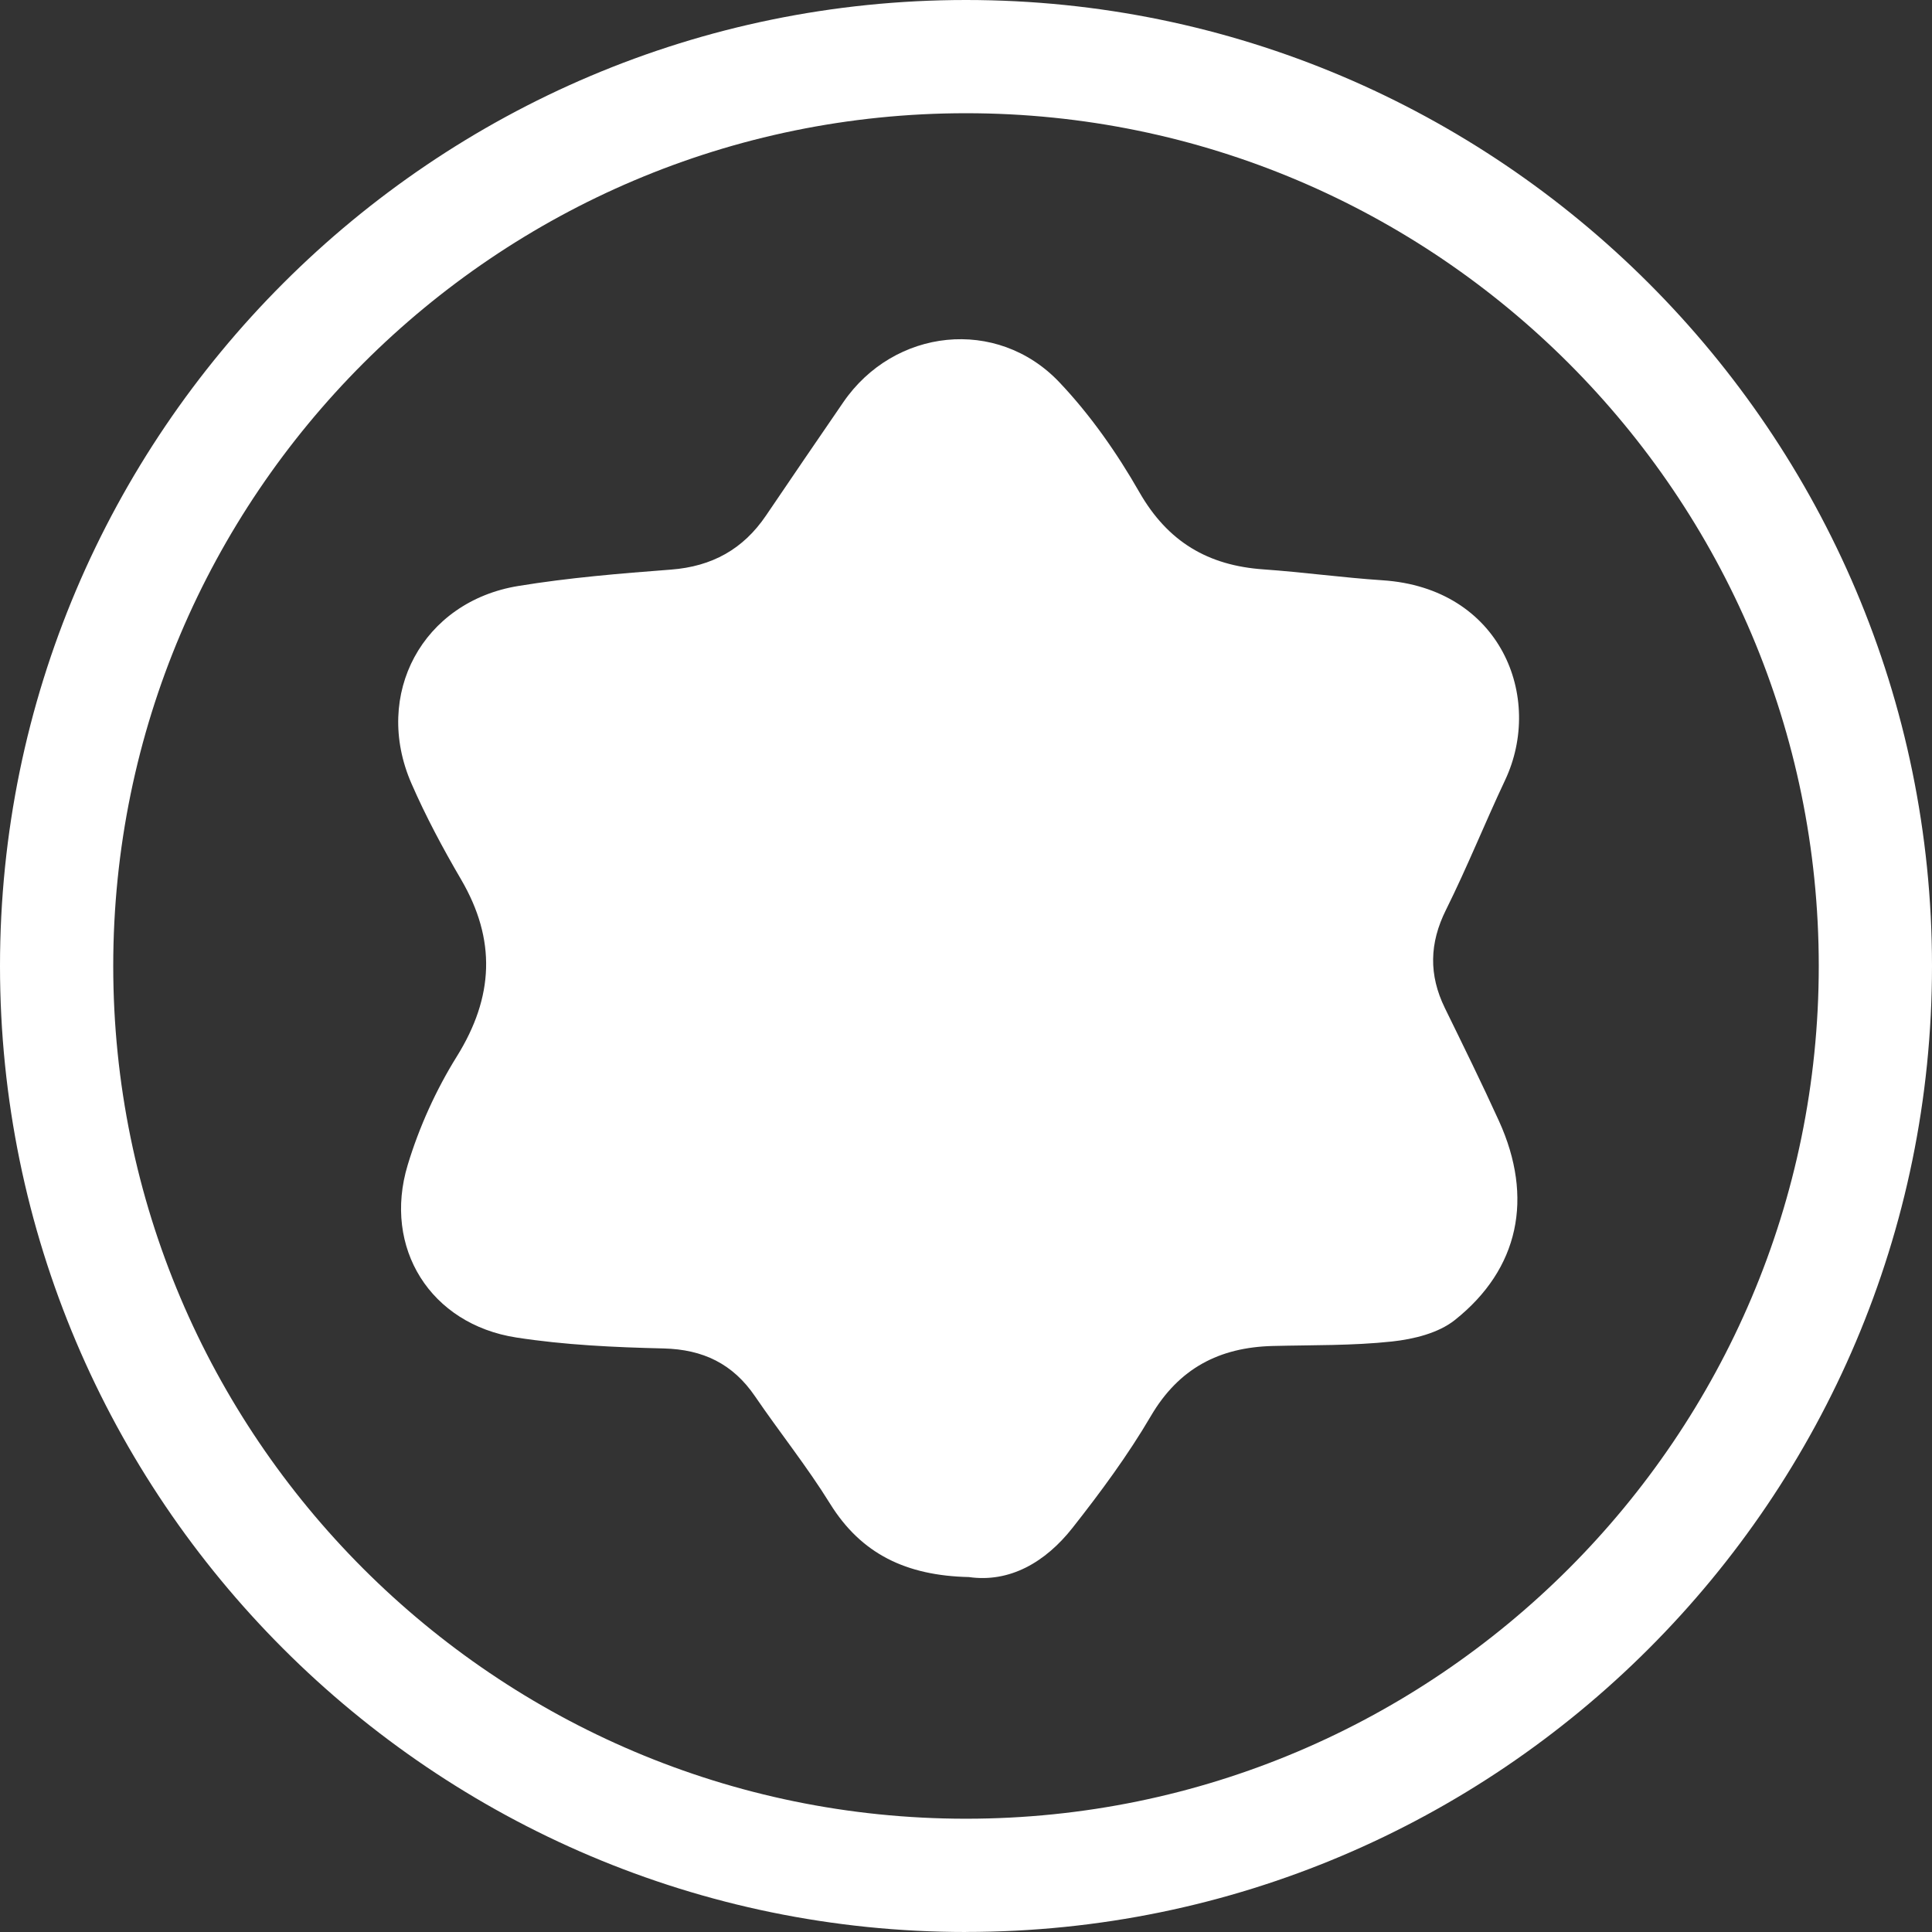
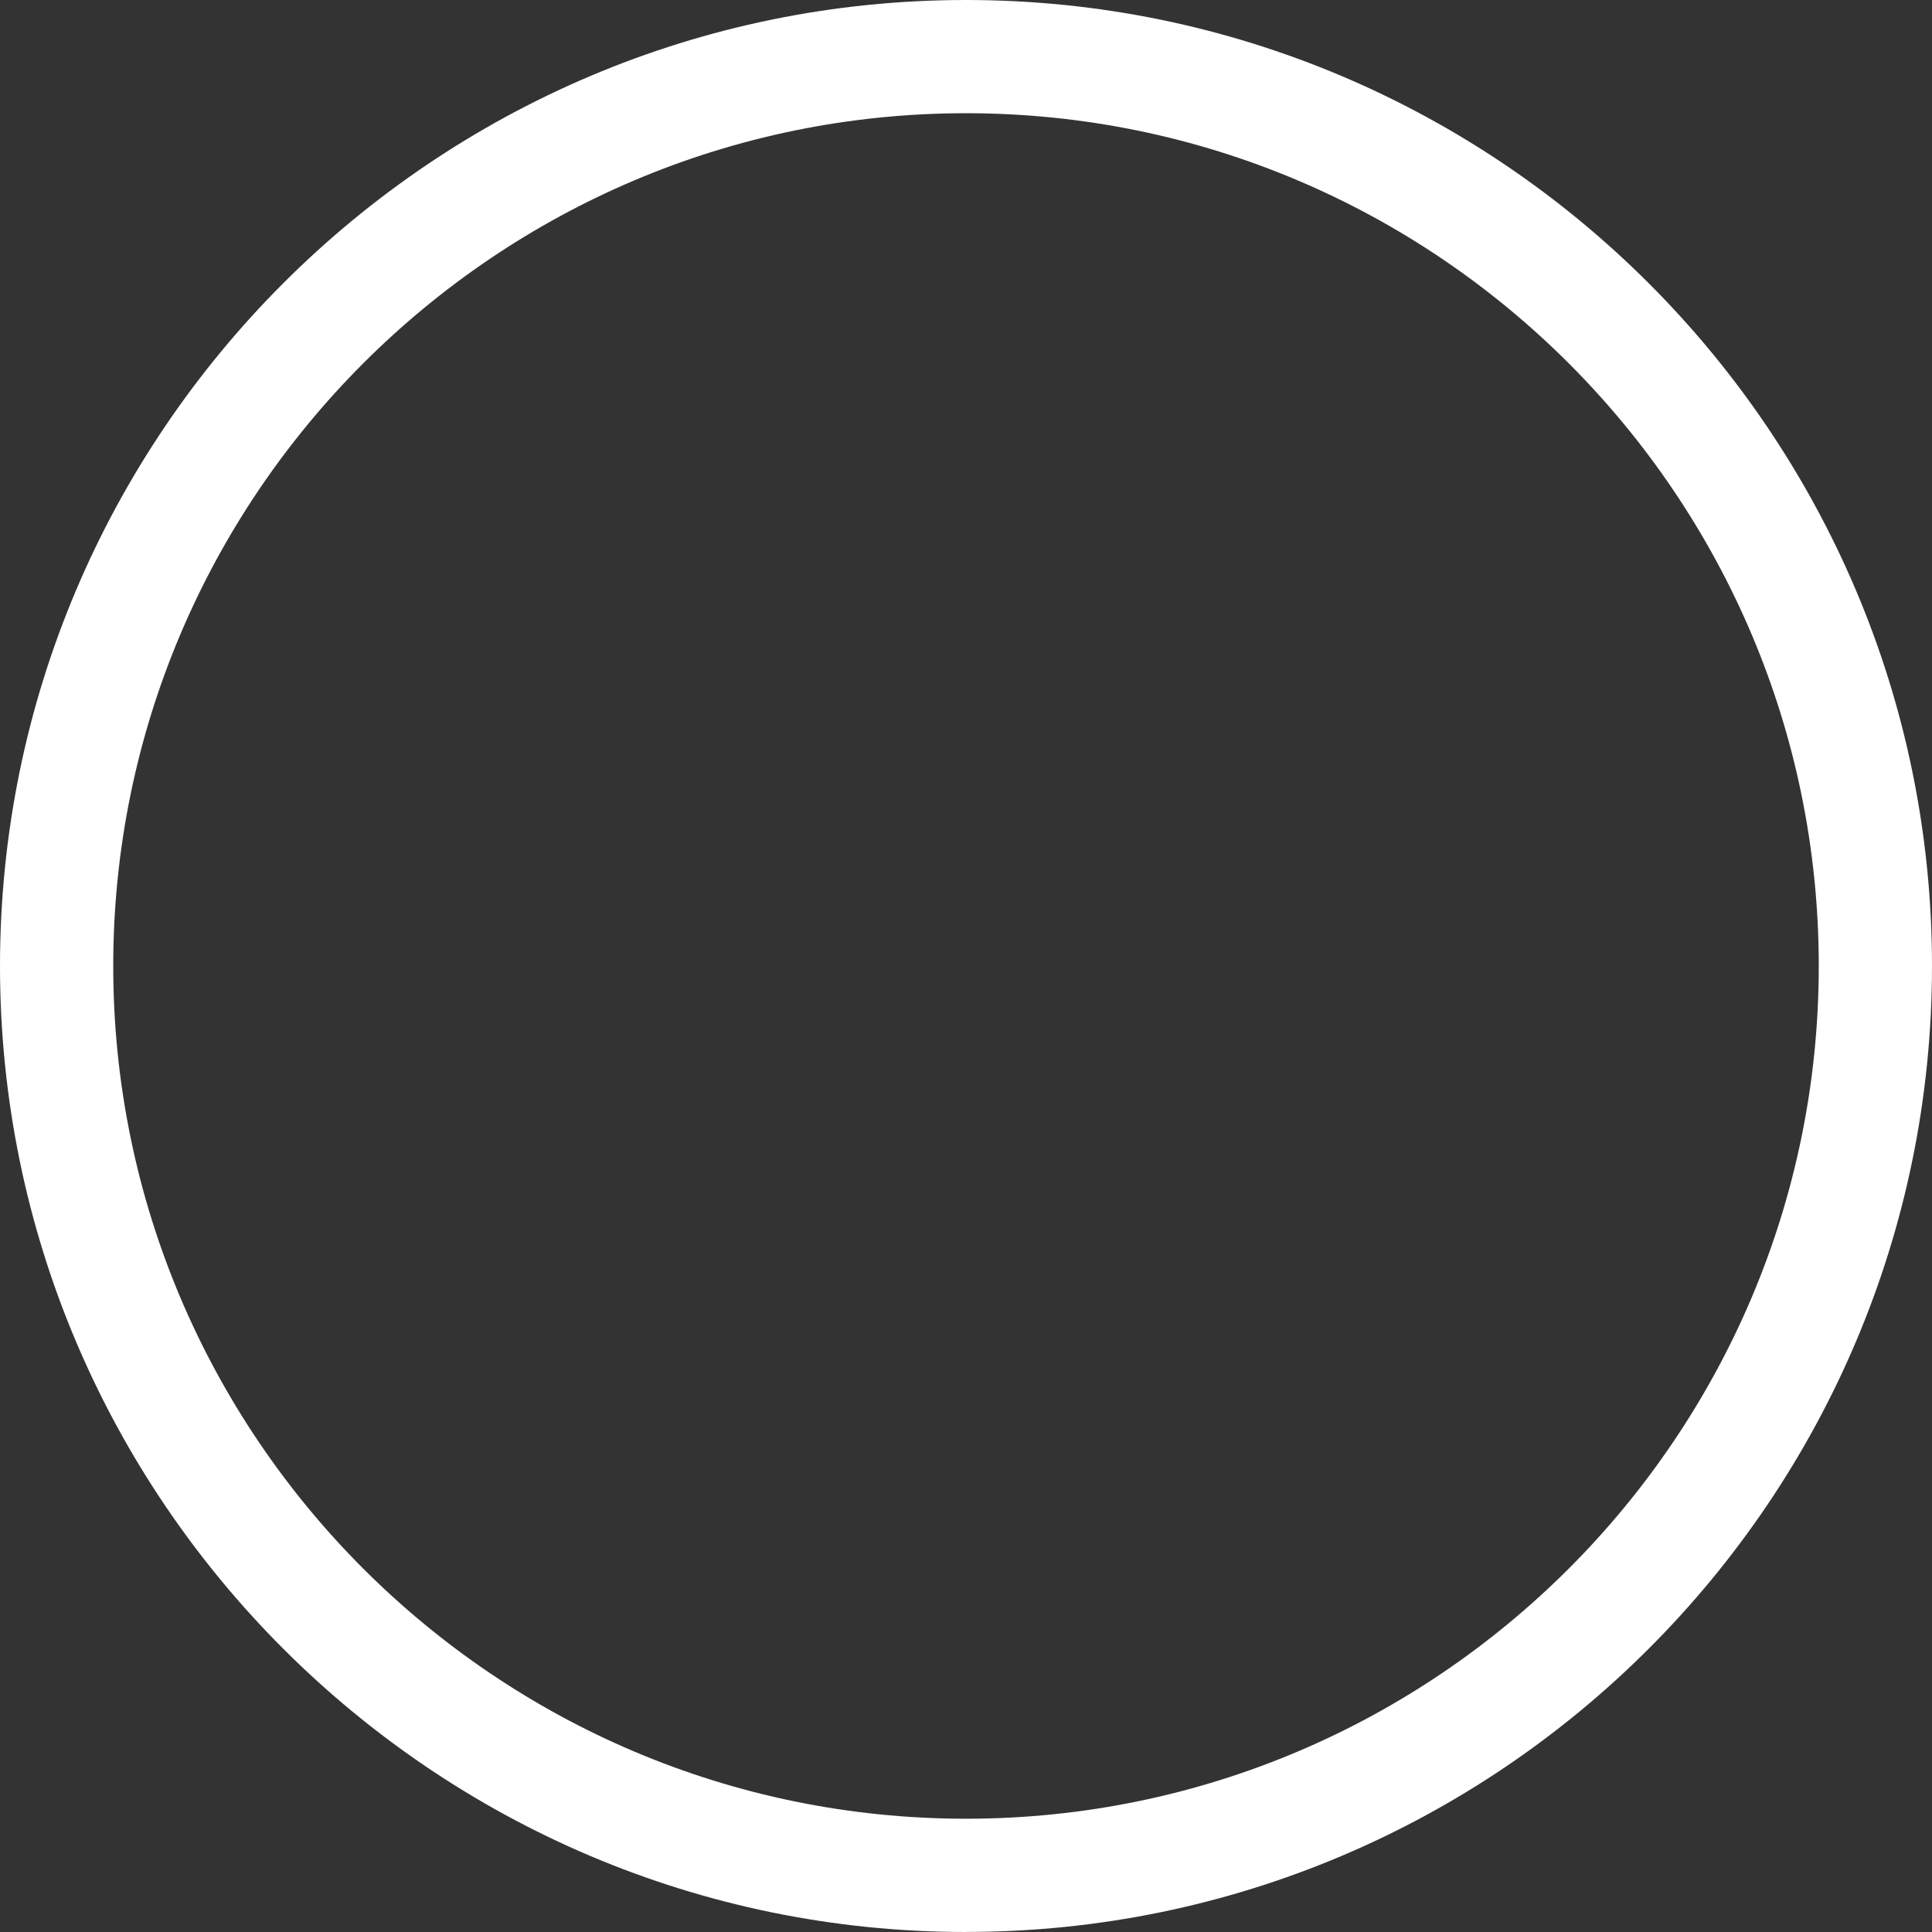
<svg xmlns="http://www.w3.org/2000/svg" width="131" height="131" viewBox="0 0 131 131" fill="none">
  <rect x="0" y="0" width="131" height="131" fill="#333333" stroke="none" />
-   <path d="M65.693 106.933C68.453 107.328 70.876 105.939 72.719 103.601C74.628 101.178 76.476 98.674 78.033 96.018C79.934 92.775 82.678 91.358 86.292 91.265C88.993 91.196 91.71 91.25 94.392 90.96C95.857 90.801 97.53 90.394 98.643 89.508C103.014 86.036 104 81.21 101.642 76.019C100.471 73.442 99.215 70.898 97.971 68.352C96.873 66.107 96.916 63.955 98.048 61.687C99.482 58.807 100.68 55.811 102.052 52.901C104.699 47.288 101.762 39.872 93.743 39.346C91.045 39.168 88.363 38.796 85.67 38.607C81.921 38.347 79.185 36.745 77.256 33.374C75.734 30.711 73.925 28.125 71.819 25.907C67.598 21.472 60.615 22.253 57.172 27.285C55.425 29.836 53.678 32.383 51.947 34.945C50.397 37.24 48.279 38.409 45.5 38.622C42.038 38.885 38.563 39.172 35.143 39.733C28.65 40.793 25.269 47.079 27.893 53.113C28.867 55.351 30.03 57.522 31.263 59.631C33.655 63.722 33.489 67.593 30.977 71.63C29.562 73.902 28.418 76.43 27.645 78.988C25.941 84.624 29.195 89.787 35 90.689C38.293 91.2 41.659 91.354 44.994 91.432C47.676 91.498 49.69 92.473 51.193 94.675C52.862 97.121 54.725 99.444 56.283 101.96C58.397 105.366 61.446 106.84 65.697 106.933H65.693Z" fill="white" />
  <path d="M65.5 131C29.383 131 0 101.618 0 65.498C0 29.378 29.383 0 65.5 0C101.617 0 131 29.382 131 65.498C131 101.614 101.617 130.996 65.5 130.996V131ZM65.5 7.677C33.617 7.677 7.678 33.616 7.678 65.498C7.678 97.38 33.617 123.319 65.5 123.319C97.383 123.319 123.322 97.38 123.322 65.498C123.322 33.616 97.383 7.677 65.5 7.677Z" fill="white" />
</svg>